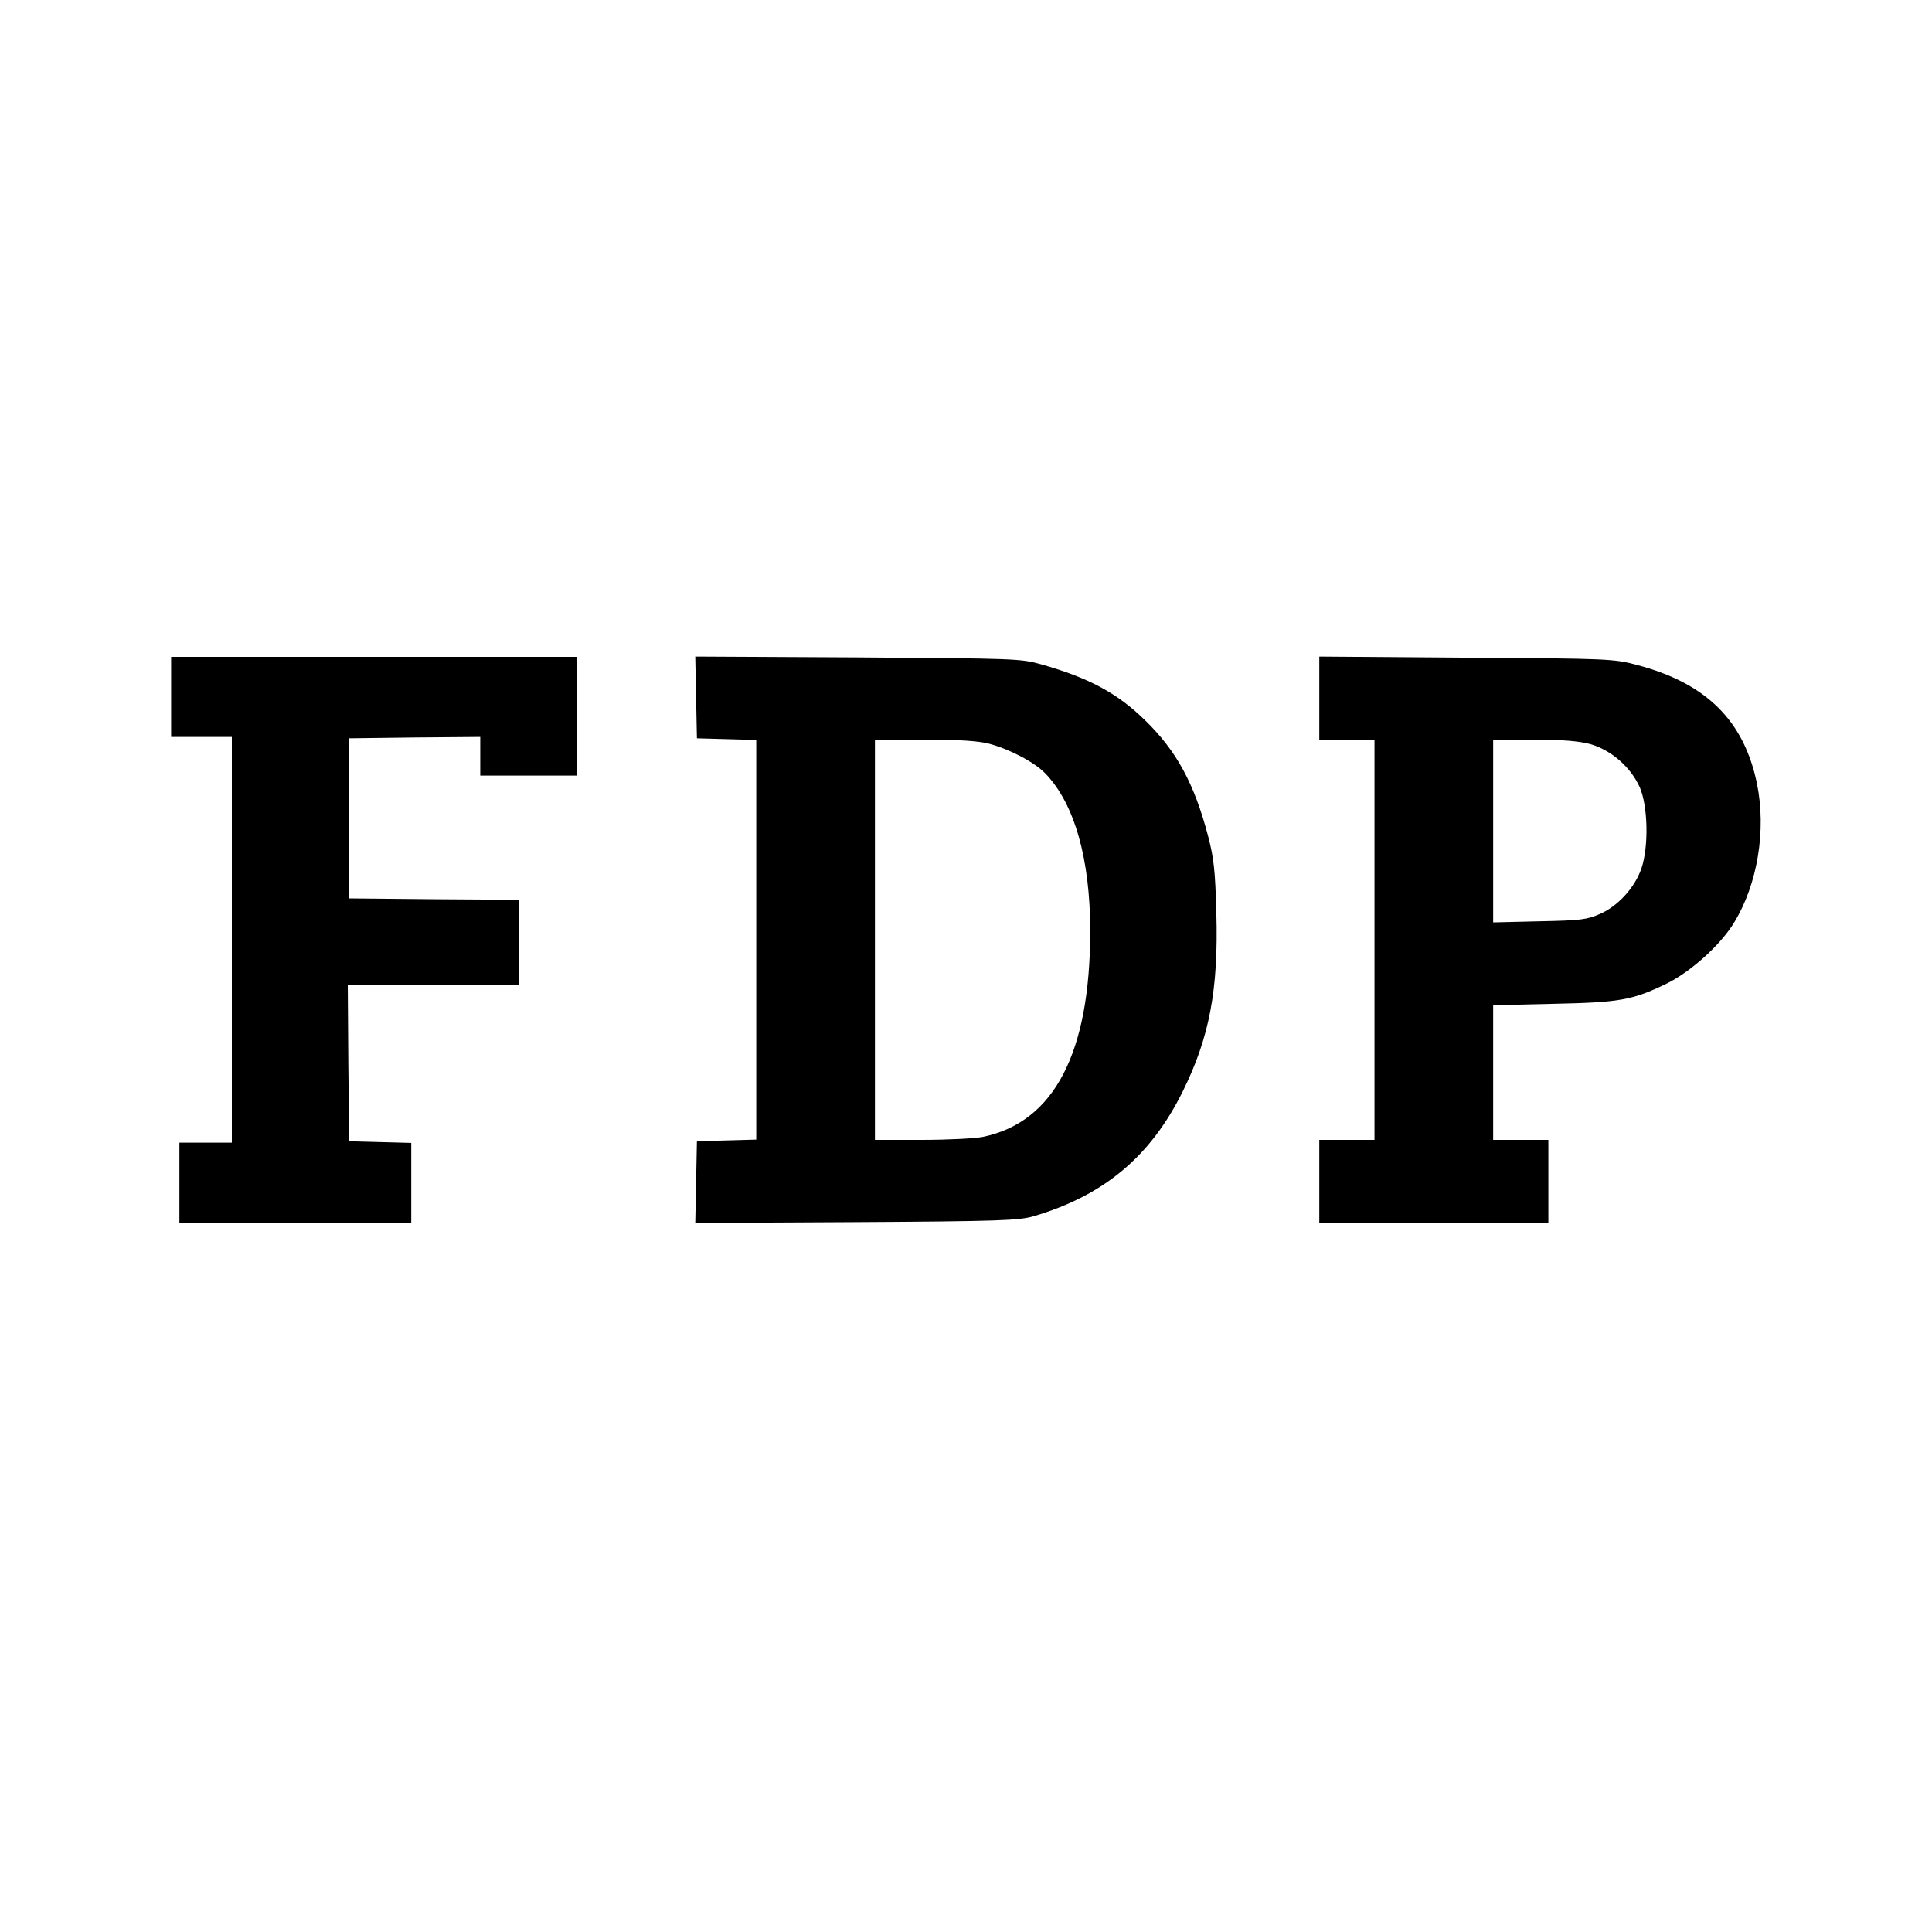
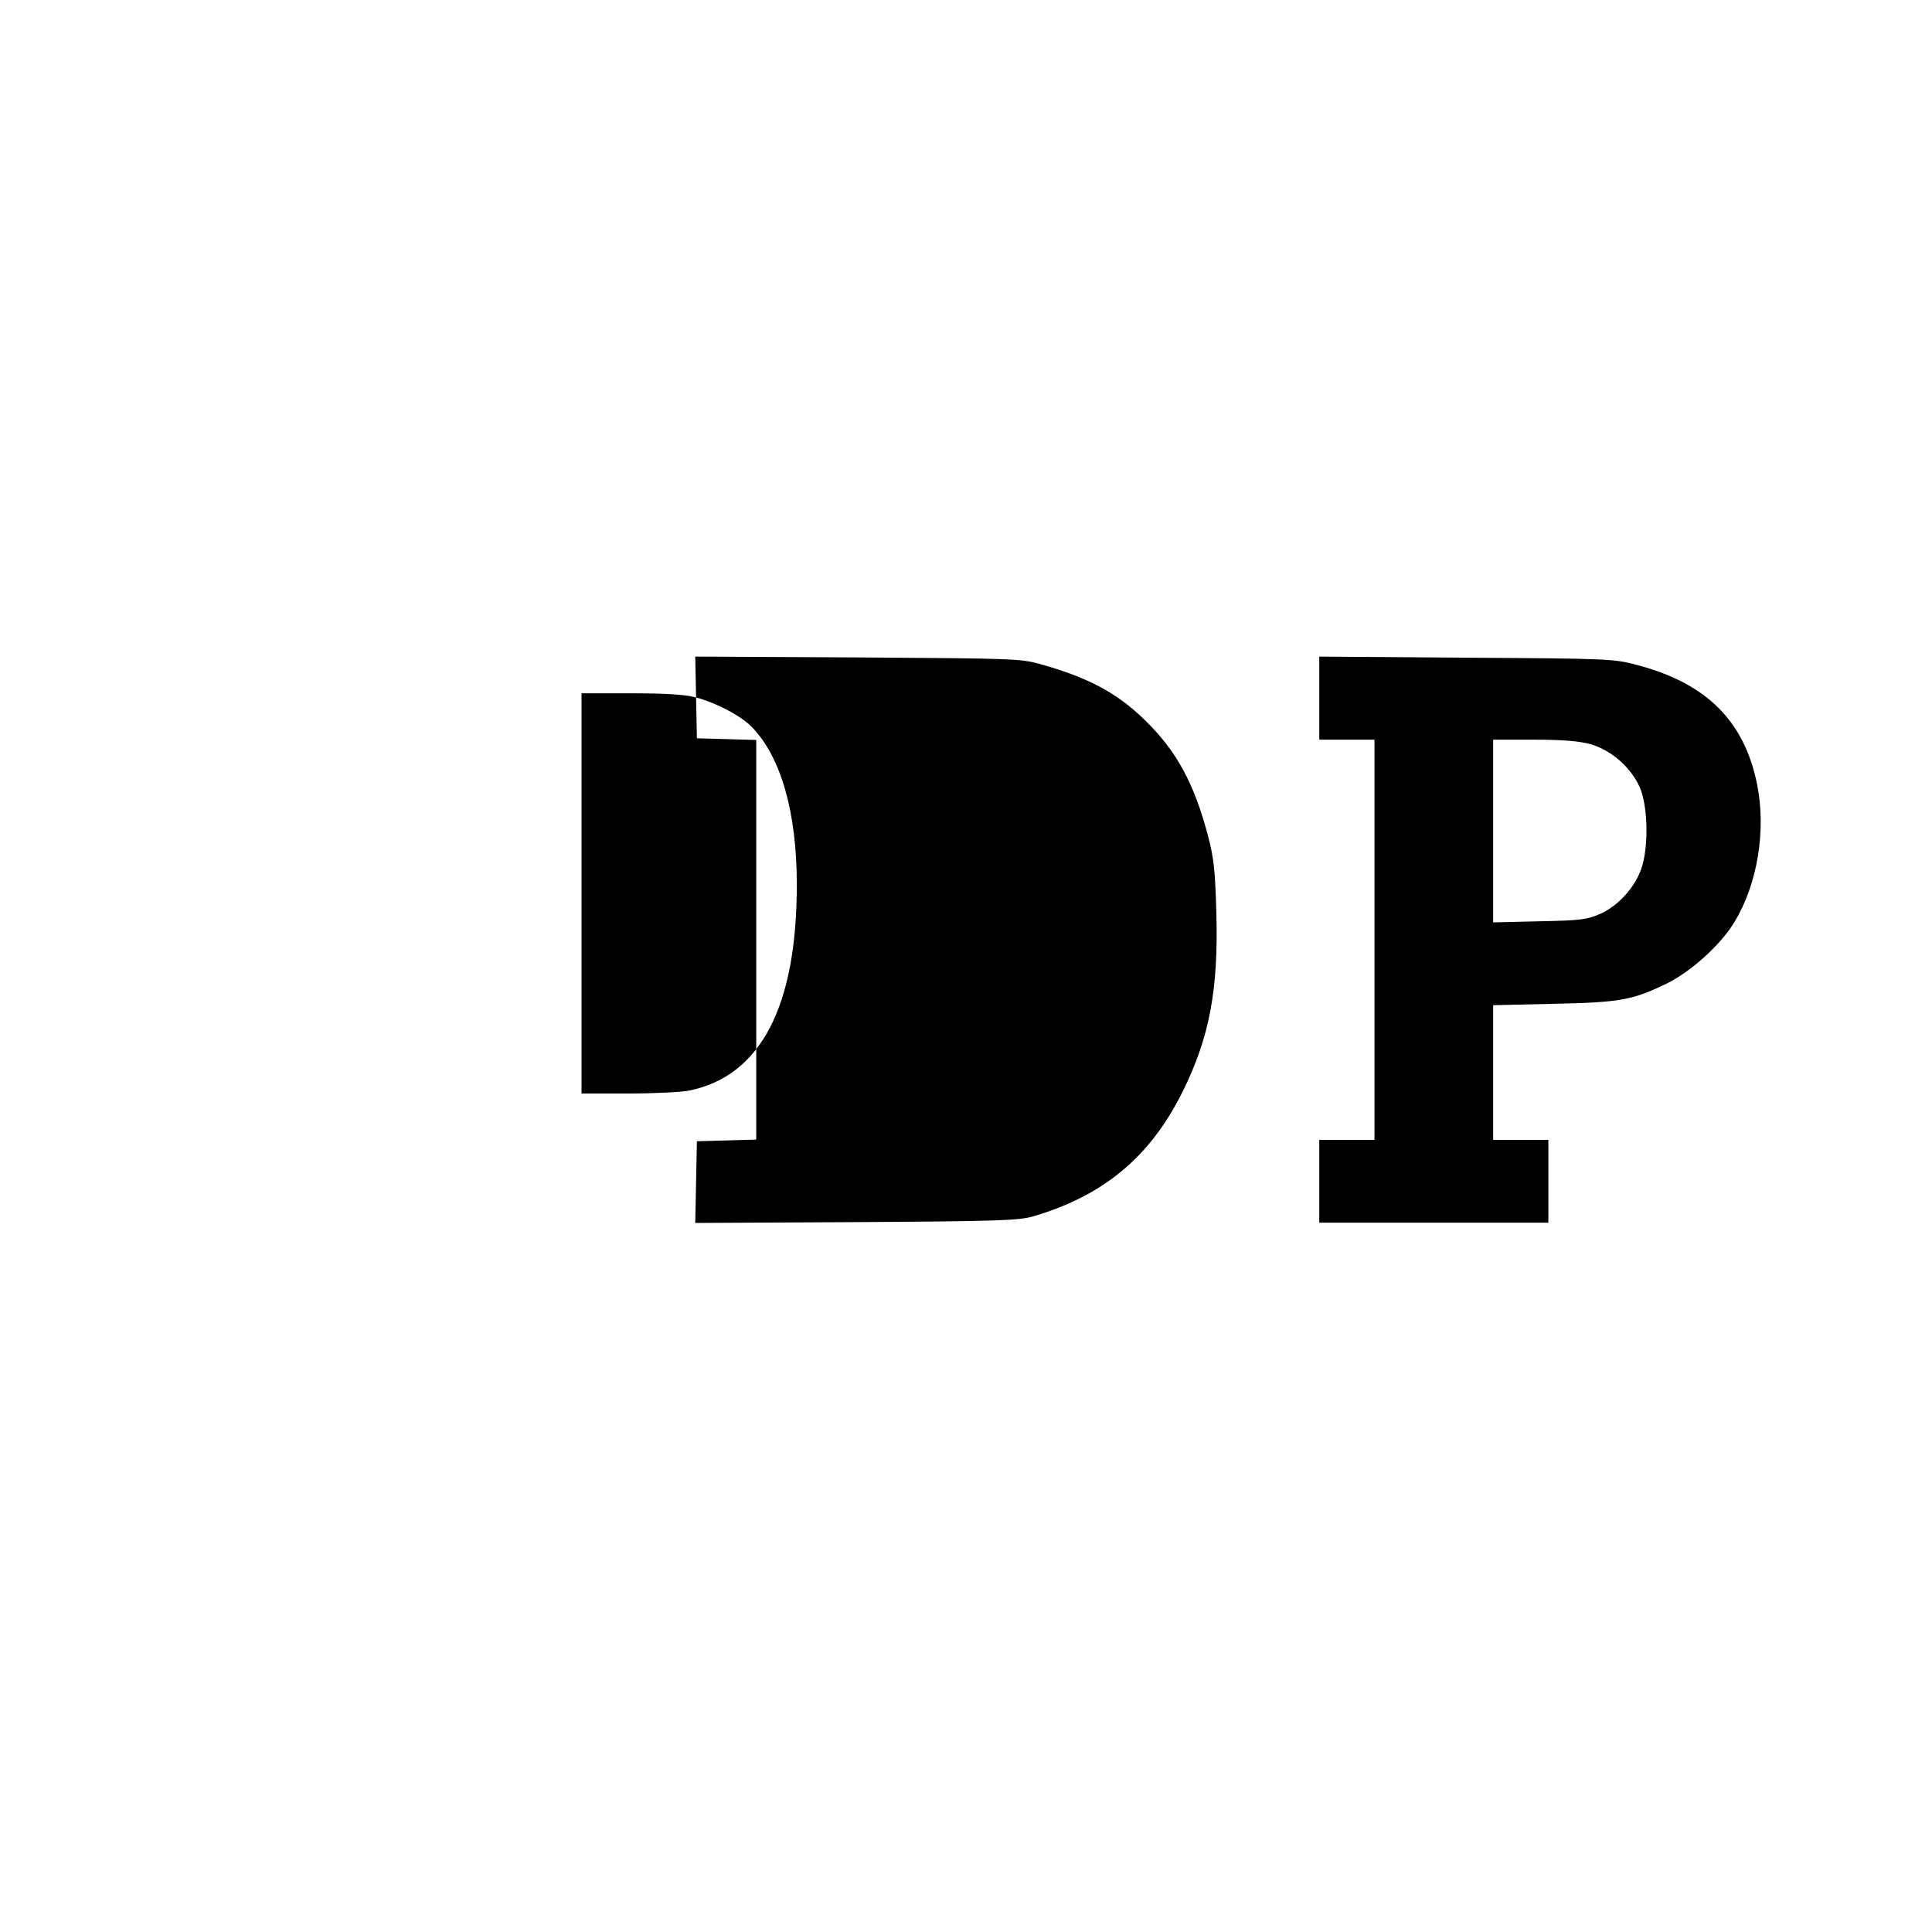
<svg xmlns="http://www.w3.org/2000/svg" version="1.0" width="700pt" height="700pt" viewBox="0 0 700 700" preserveAspectRatio="xMidYMid meet">
  <g transform="translate(0,700) scale(0.1,-0.1)" fill="#000000" stroke="none">
-     <path d="M620 4475 l0 -145 110 0 110 0 0 -735 0 -735 -95 0 -95 0 0 -145 0 -145 420 0 420 0 0 145 0 144 -112 3 -113 3 -3 283 -2 282 310 0 310 0 0 155 0 155 -307 2 -308 3 0 290 0 290 238 3 237 2 0 -70 0 -70 175 0 175 0 0 215 0 215 -735 0 -735 0 0 -145z" />
-     <path d="M2522 4473 l3 -148 108 -3 107 -3 0 -724 0 -724 -107 -3 -108 -3 -3 -148 -3 -148 583 3 c517 3 590 6 642 21 255 75 424 216 541 452 97 196 130 369 122 648 -4 152 -9 198 -30 278 -50 190 -114 308 -228 419 -101 99 -204 154 -377 203 -74 21 -98 21 -665 25 l-588 3 3 -148z m1063 -168 c74 -20 164 -67 203 -108 105 -109 162 -309 162 -570 0 -441 -130 -692 -388 -746 -29 -6 -129 -11 -222 -11 l-170 0 0 725 0 725 178 0 c127 0 194 -4 237 -15z" />
+     <path d="M2522 4473 l3 -148 108 -3 107 -3 0 -724 0 -724 -107 -3 -108 -3 -3 -148 -3 -148 583 3 c517 3 590 6 642 21 255 75 424 216 541 452 97 196 130 369 122 648 -4 152 -9 198 -30 278 -50 190 -114 308 -228 419 -101 99 -204 154 -377 203 -74 21 -98 21 -665 25 l-588 3 3 -148z c74 -20 164 -67 203 -108 105 -109 162 -309 162 -570 0 -441 -130 -692 -388 -746 -29 -6 -129 -11 -222 -11 l-170 0 0 725 0 725 178 0 c127 0 194 -4 237 -15z" />
    <path d="M4780 4471 l0 -151 100 0 100 0 0 -725 0 -725 -100 0 -100 0 0 -150 0 -150 415 0 415 0 0 150 0 150 -100 0 -100 0 0 244 0 244 218 5 c241 5 286 13 410 73 88 43 197 141 246 223 84 138 116 333 82 501 -47 229 -184 365 -436 431 -82 22 -106 23 -617 26 l-533 4 0 -150z m982 -167 c76 -22 146 -83 179 -156 30 -69 33 -216 6 -295 -24 -69 -84 -135 -149 -164 -48 -21 -70 -24 -220 -27 l-168 -4 0 331 0 331 147 0 c106 0 163 -5 205 -16z" />
  </g>
</svg>